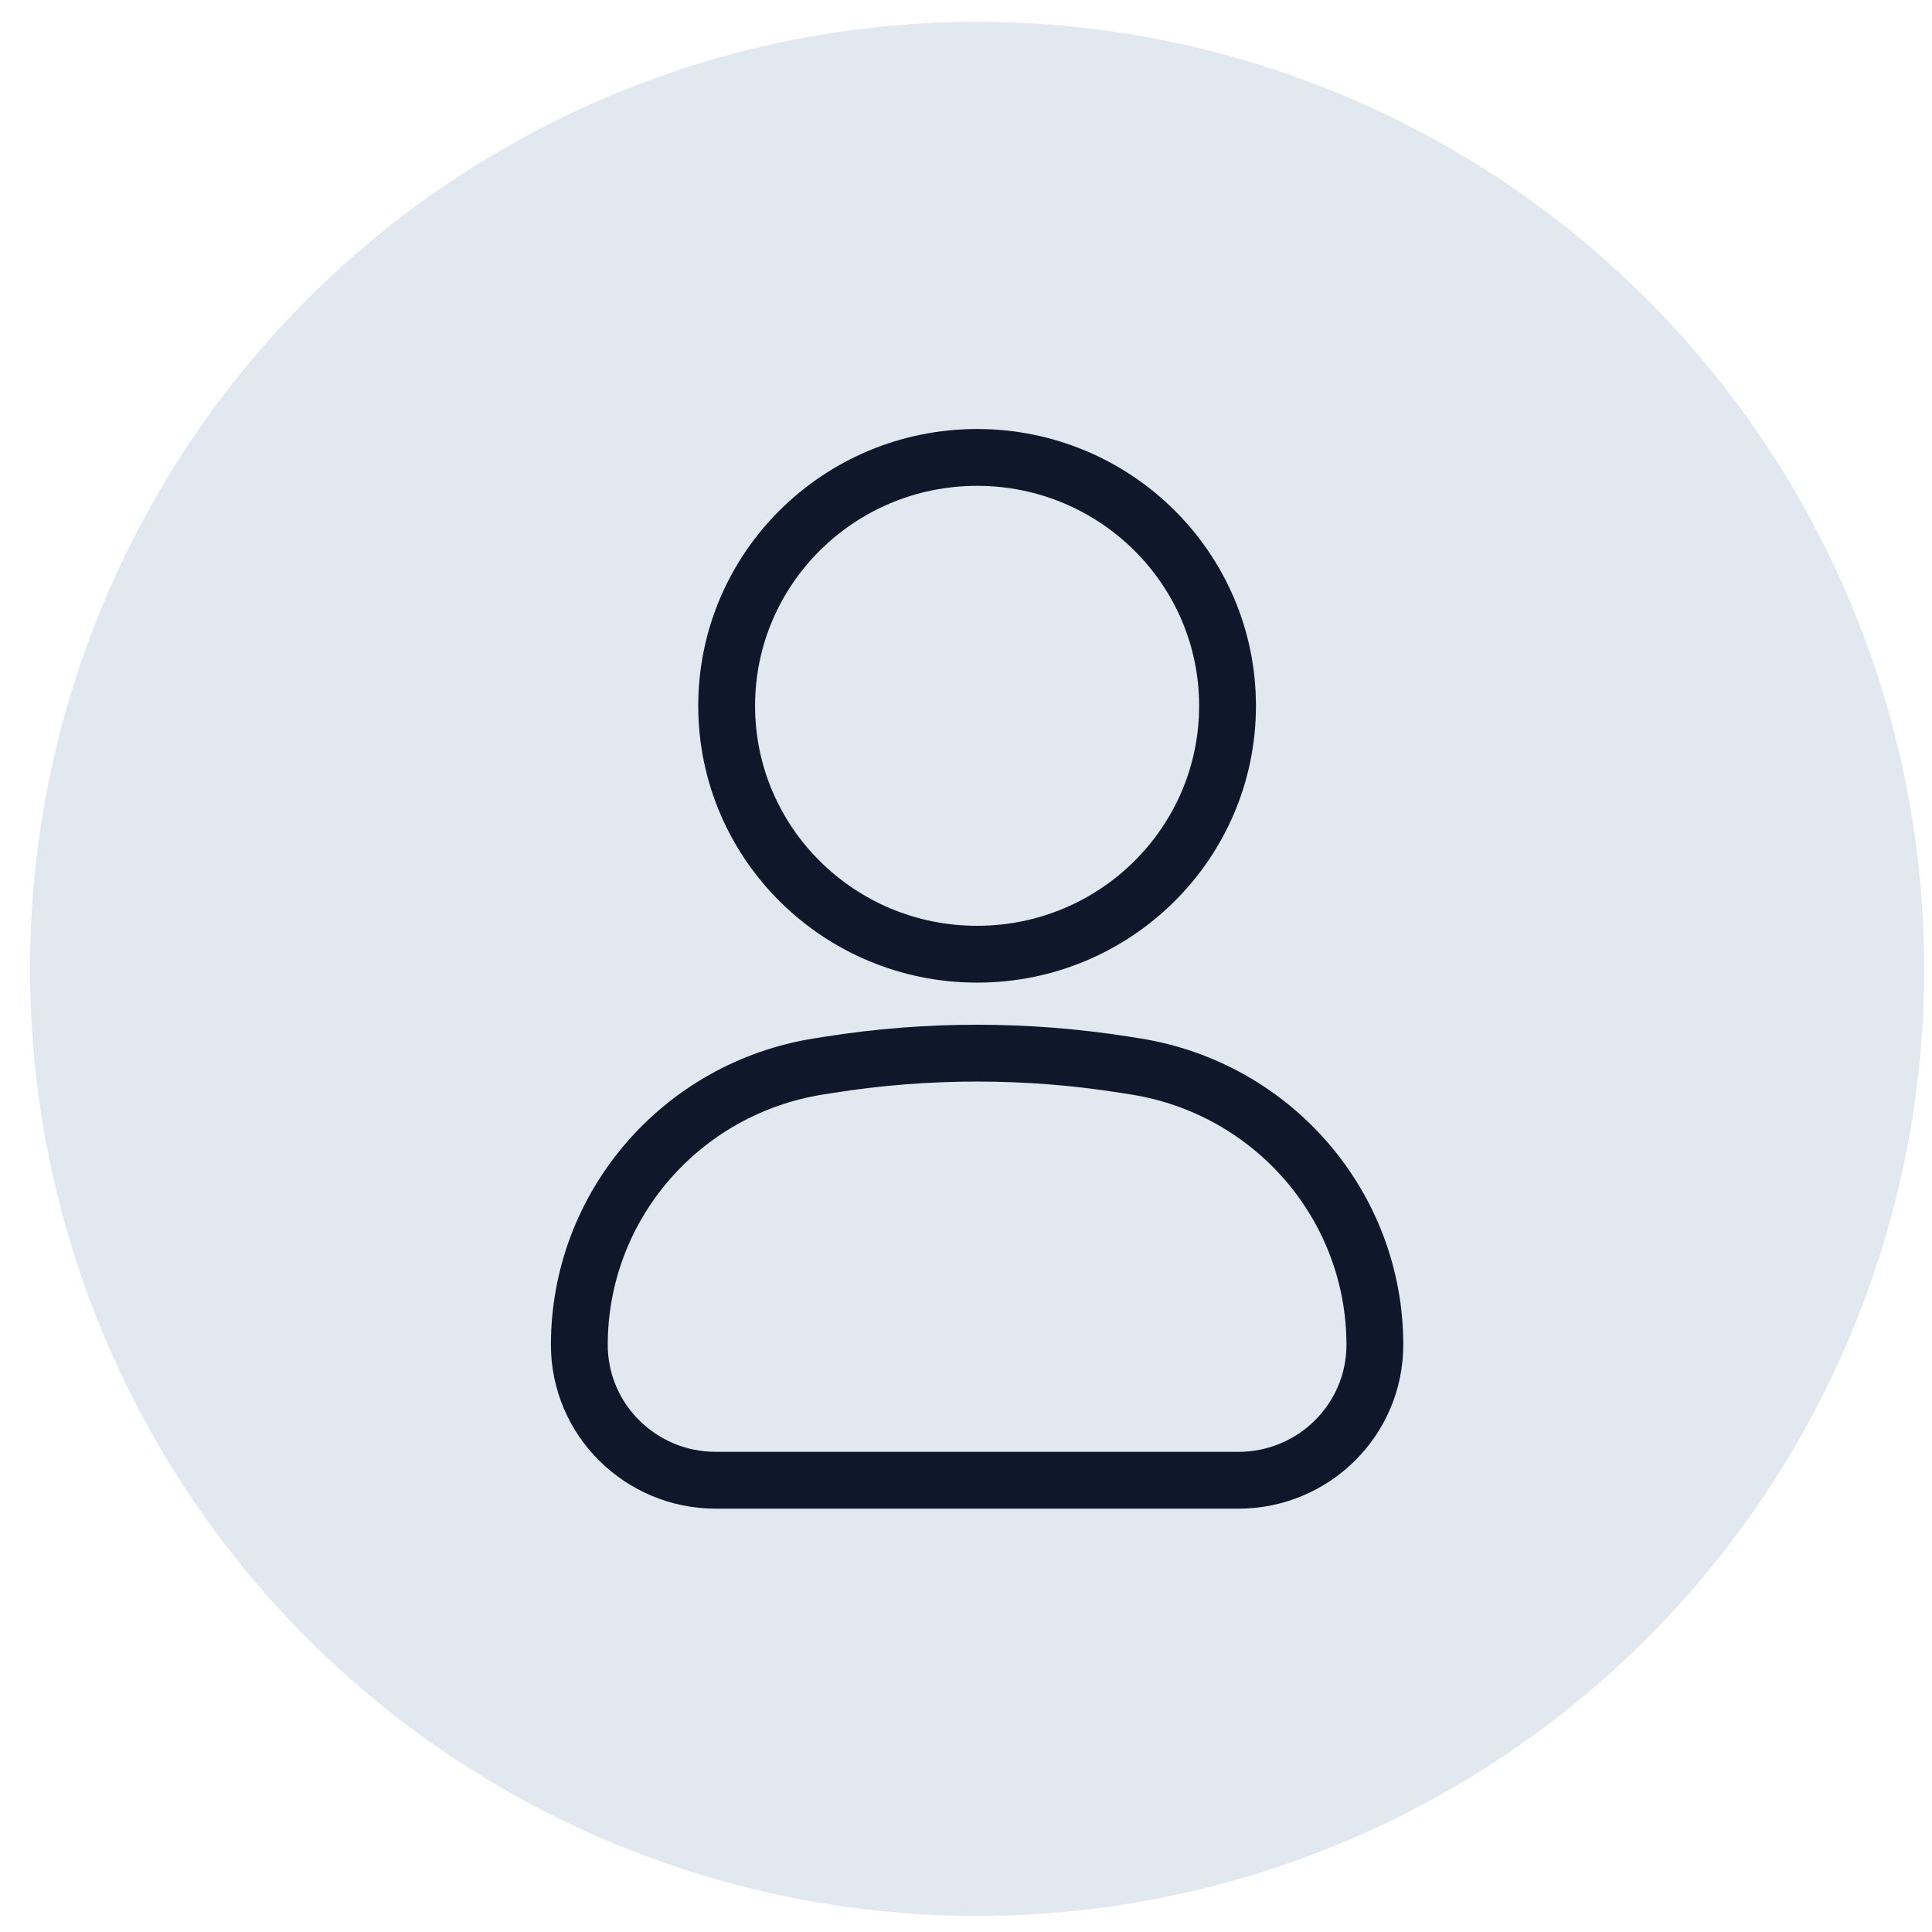
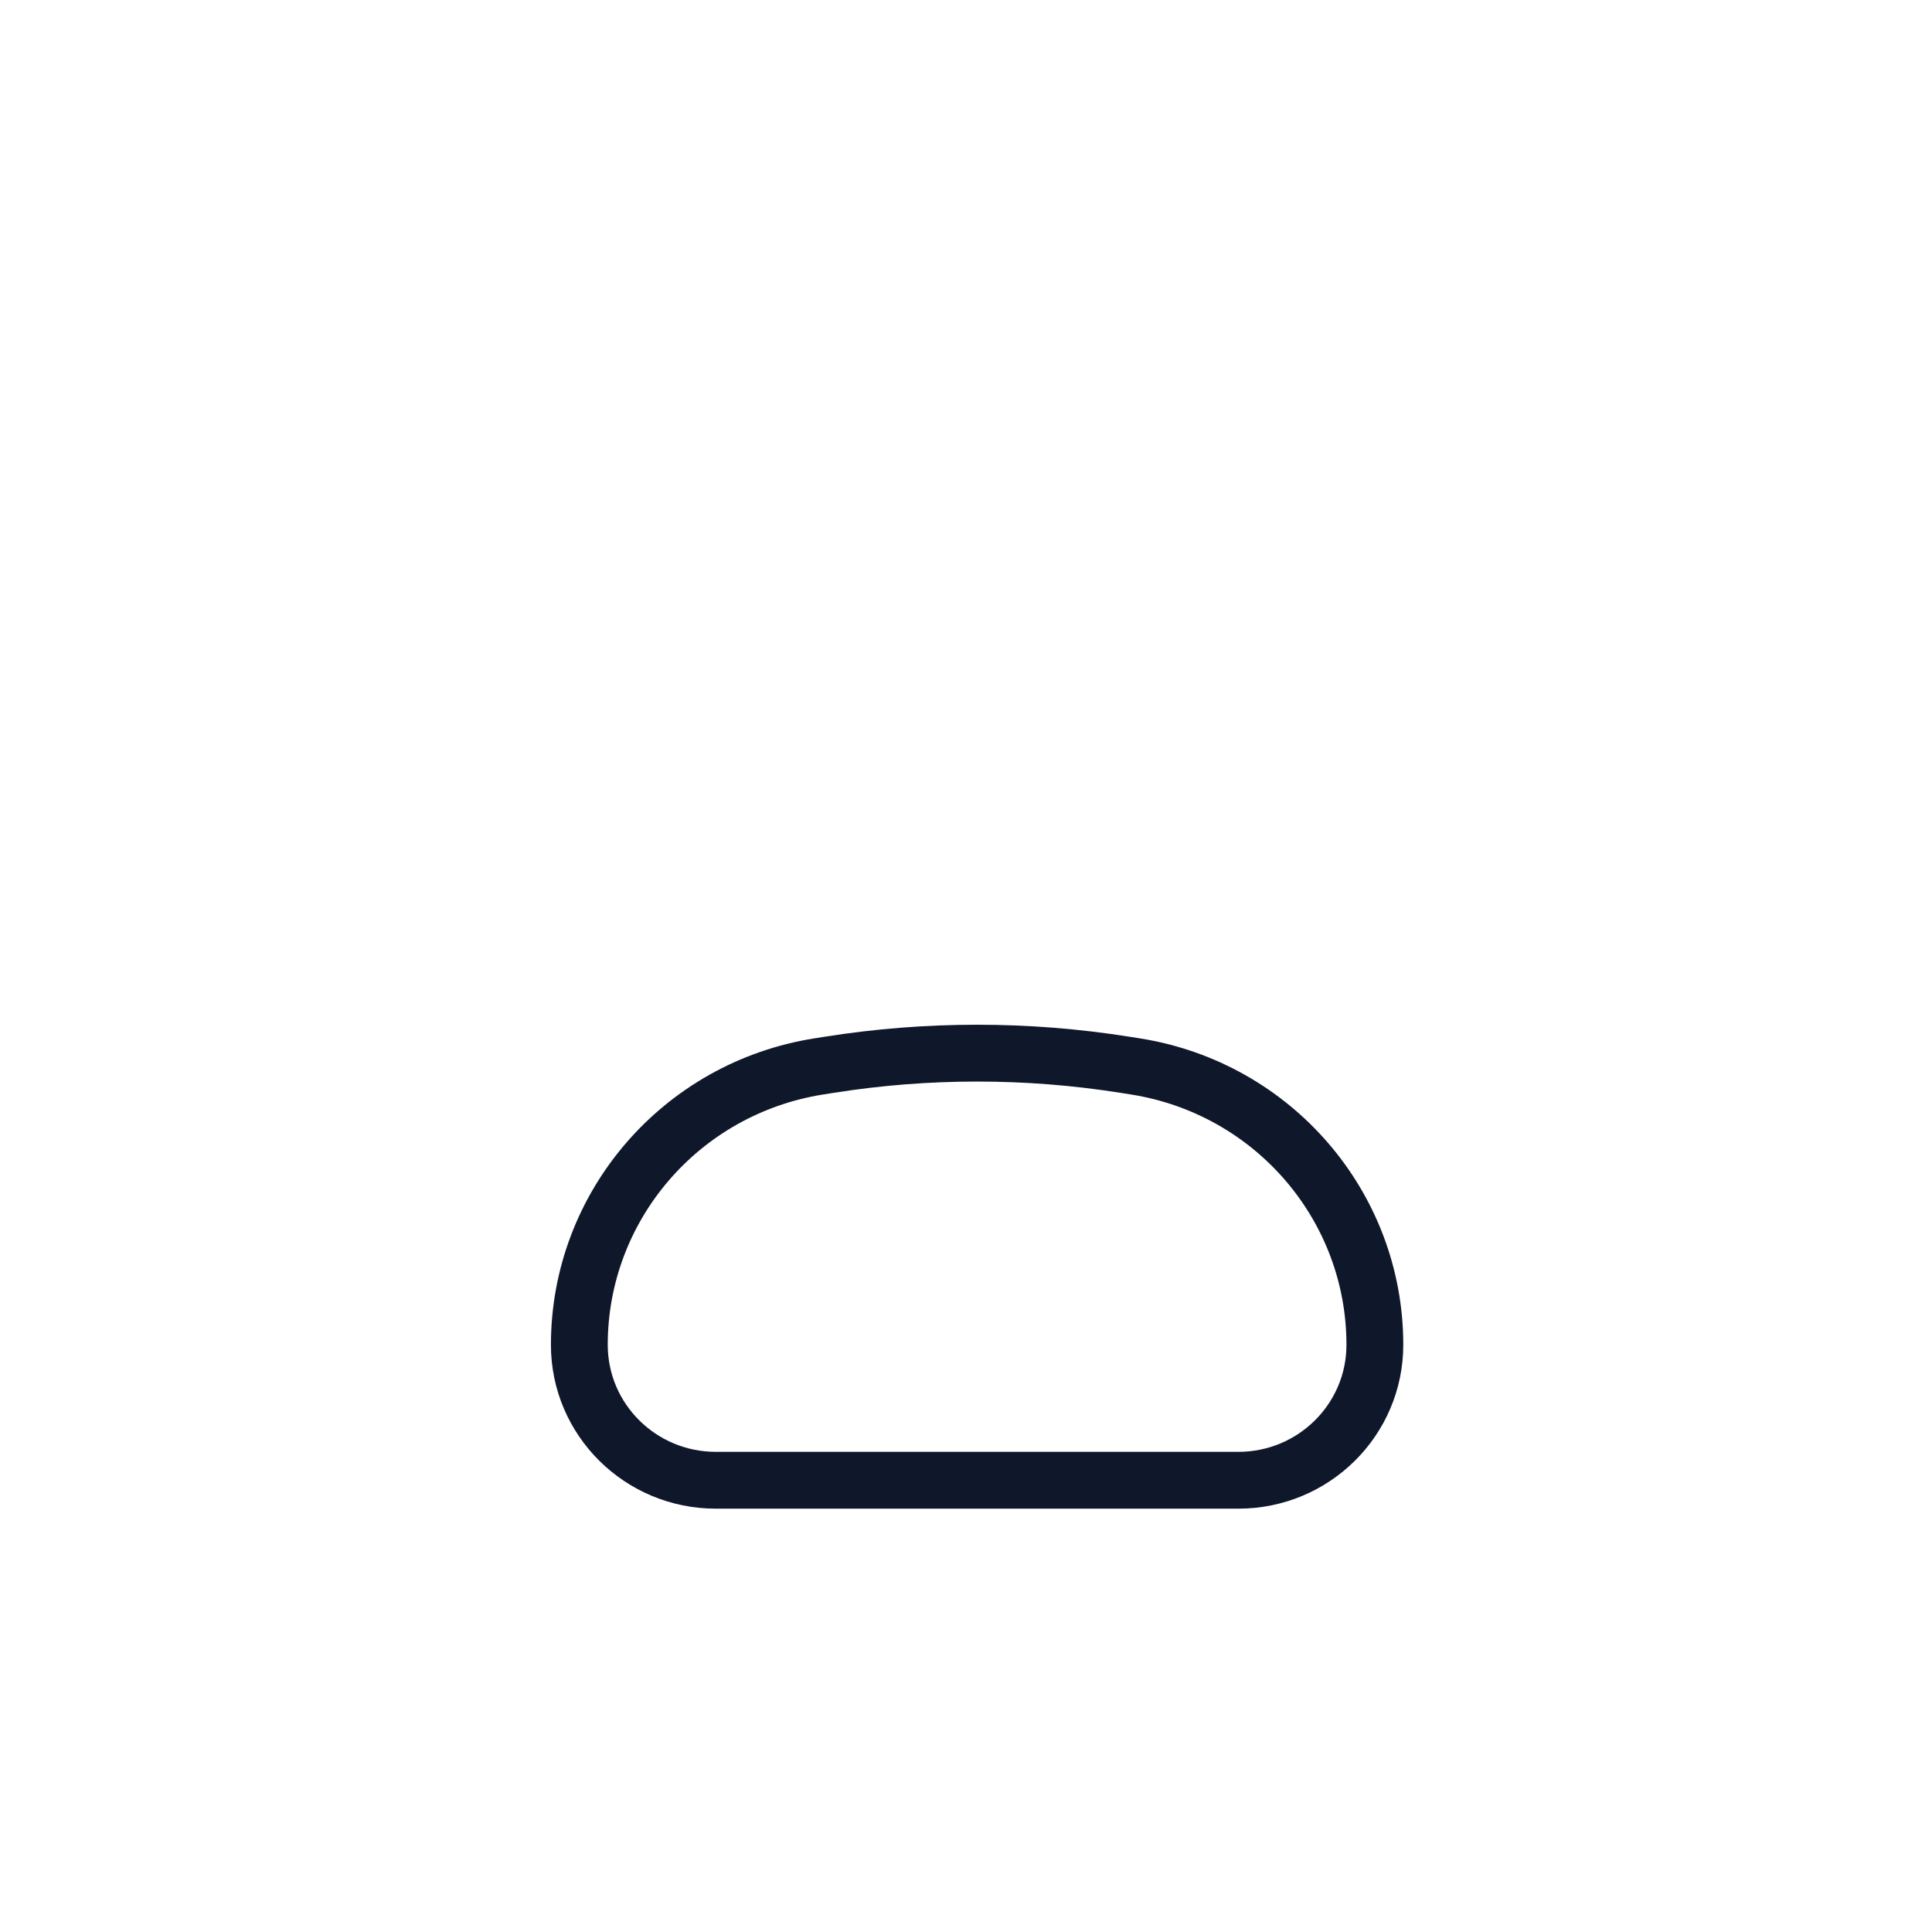
<svg xmlns="http://www.w3.org/2000/svg" width="51" height="51" viewBox="0 0 51 51" fill="none">
-   <circle cx="25.793" cy="25.575" r="25" fill="#E2E8F0" />
-   <path d="M25.793 12.075C22.142 12.075 19.182 15.011 19.182 18.632C19.182 22.254 22.142 25.189 25.793 25.189C29.444 25.189 32.404 22.254 32.404 18.632C32.404 15.011 29.444 12.075 25.793 12.075Z" stroke="#0F172A" stroke-width="1.5" />
  <path d="M29.694 28.107C27.11 27.698 24.476 27.698 21.892 28.107L21.614 28.151C17.973 28.727 15.293 31.843 15.293 35.5C15.293 37.475 16.907 39.075 18.897 39.075H32.689C34.679 39.075 36.293 37.475 36.293 35.5C36.293 31.843 33.613 28.727 29.971 28.151L29.694 28.107Z" stroke="#0F172A" stroke-width="1.5" />
</svg>